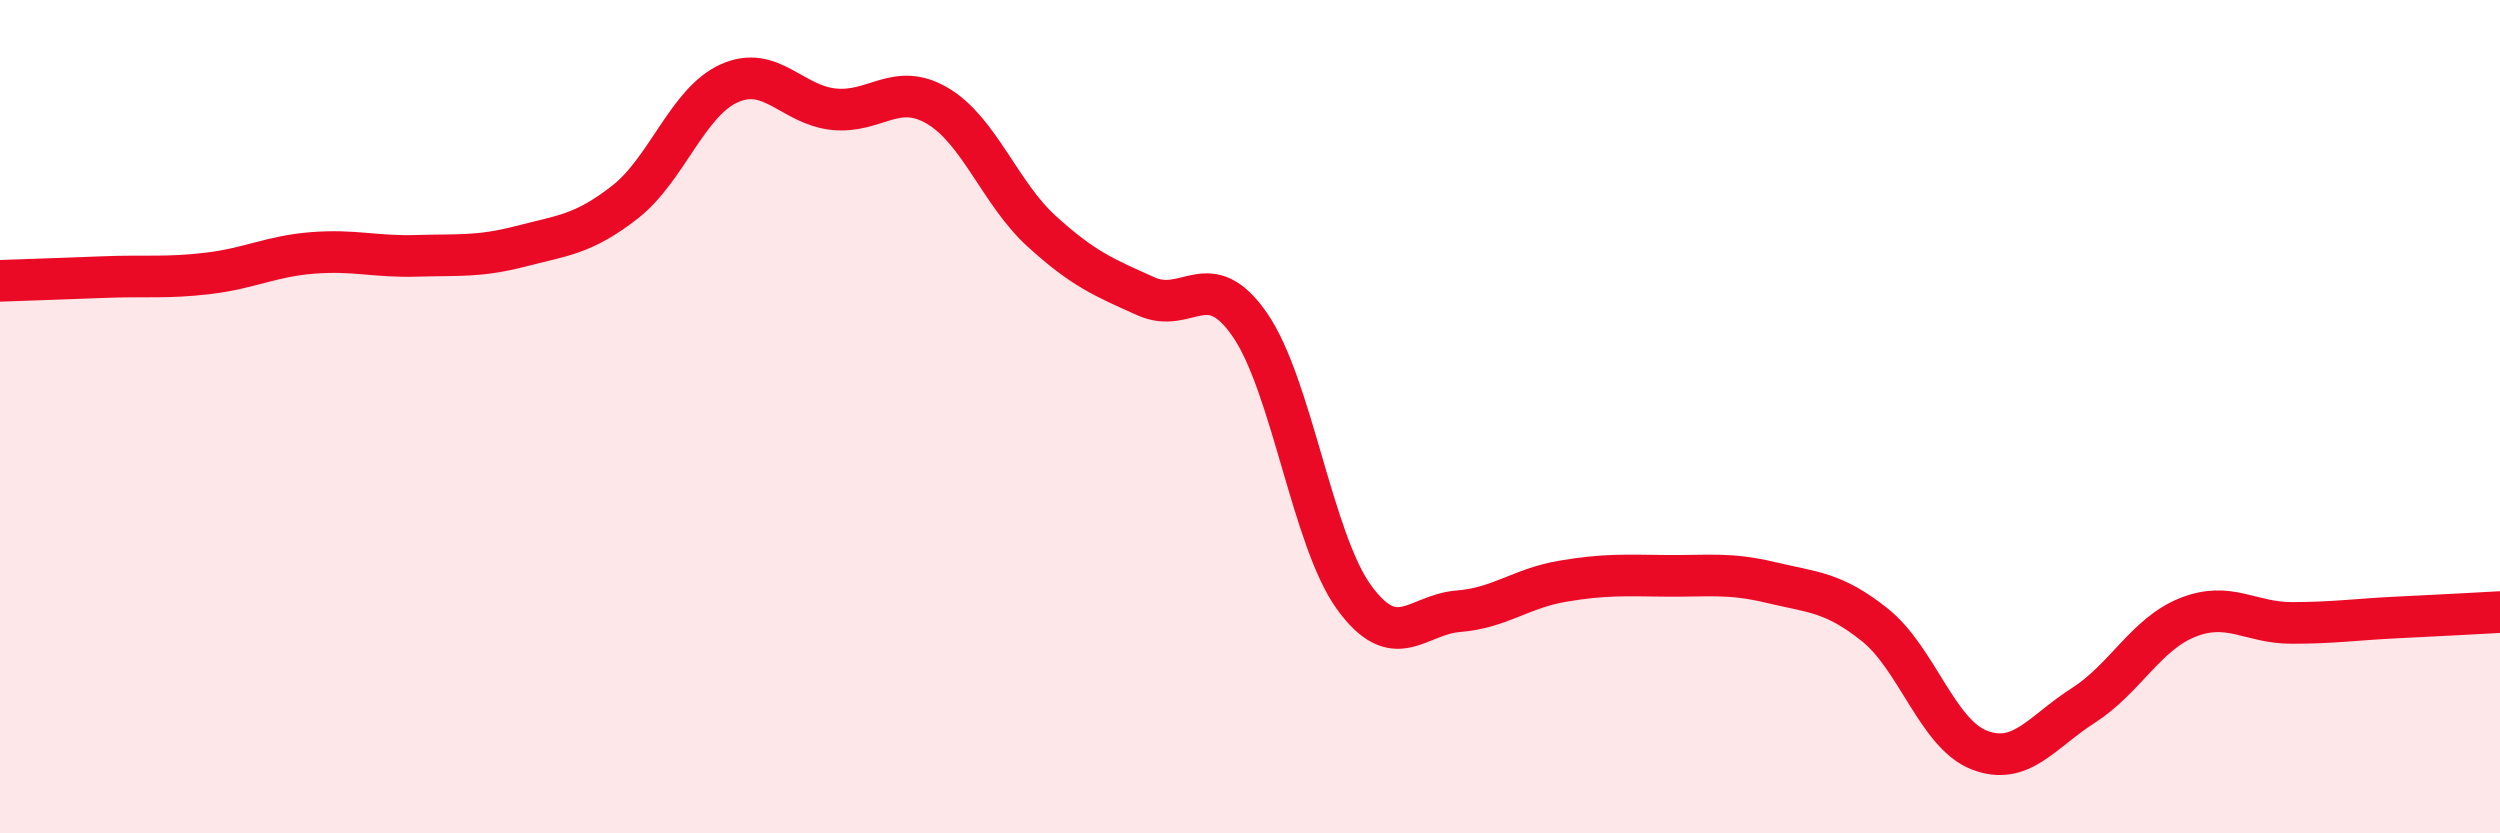
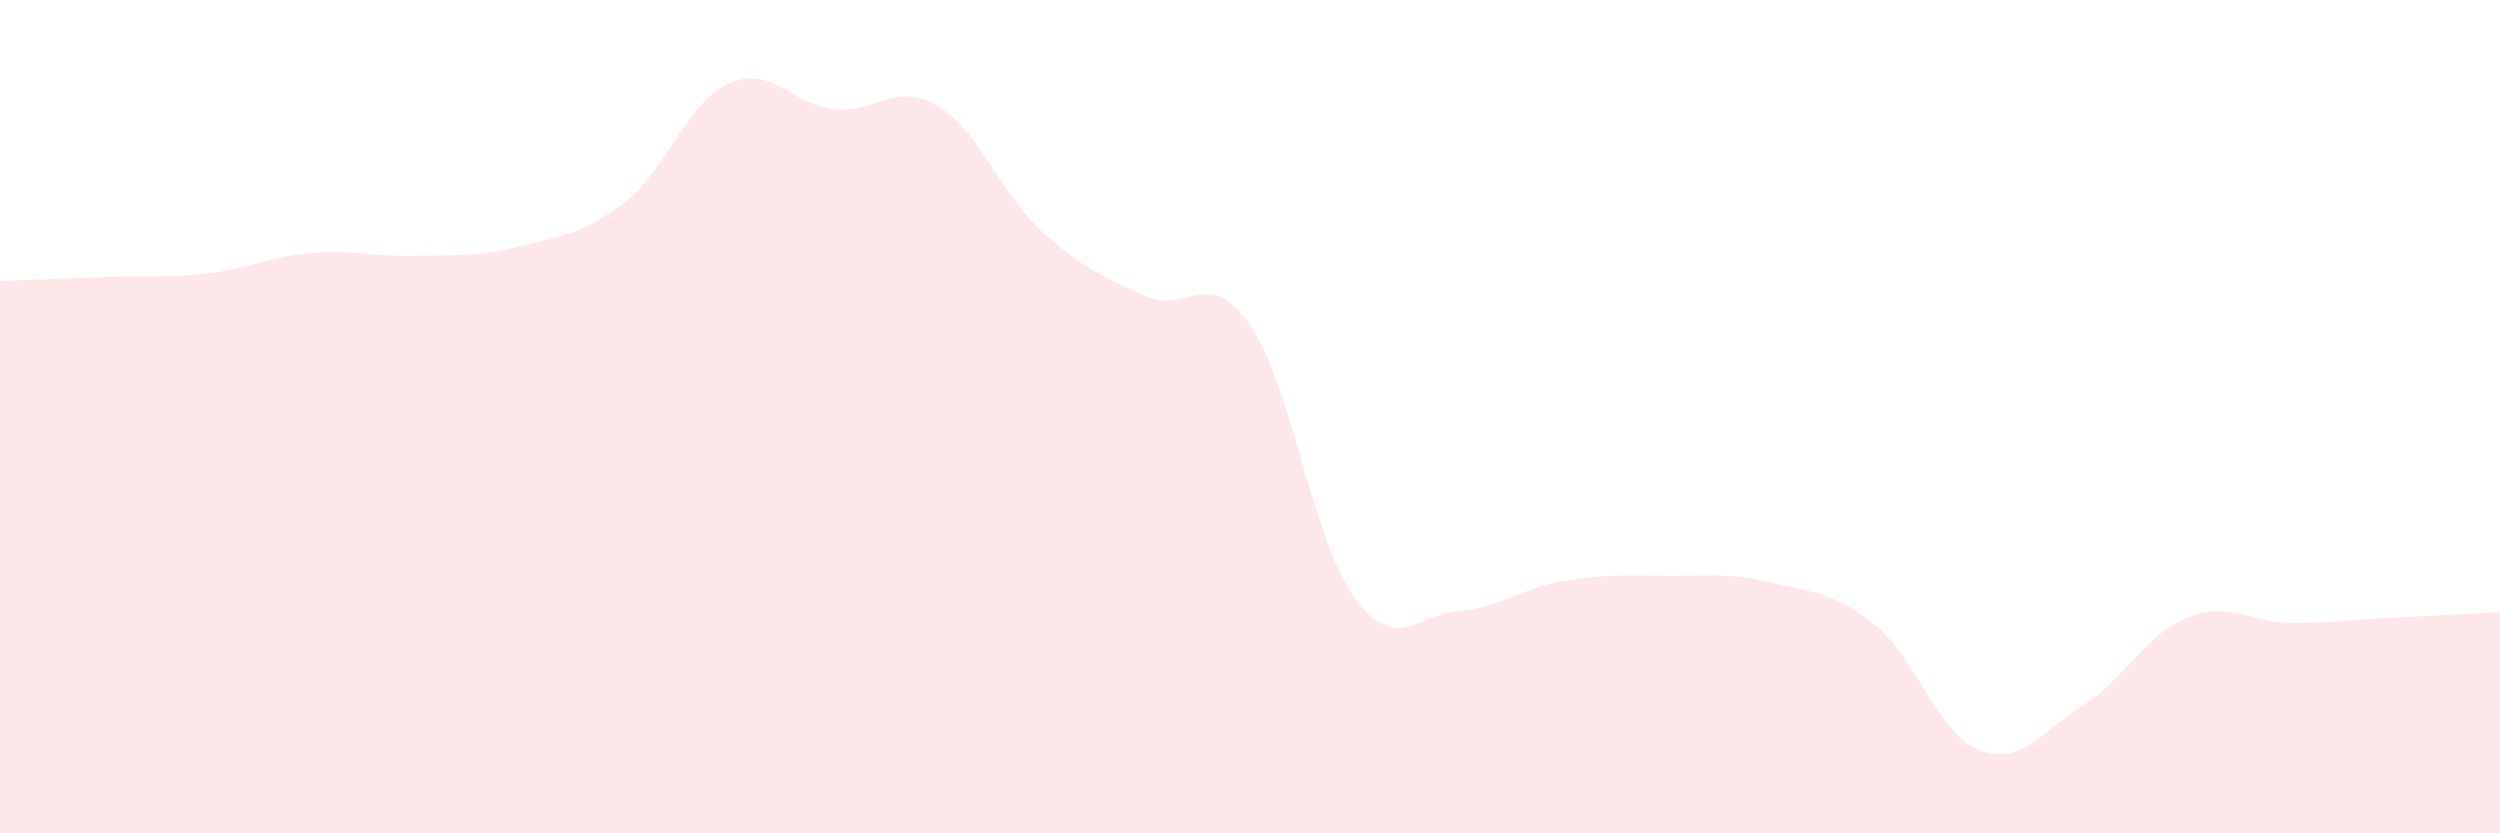
<svg xmlns="http://www.w3.org/2000/svg" width="60" height="20" viewBox="0 0 60 20">
  <path d="M 0,6.74 C 0.5,6.72 1.5,6.69 2.5,6.65 C 3.5,6.61 4,6.68 5,6.56 C 6,6.44 6.5,6.15 7.5,6.07 C 8.5,5.99 9,6.17 10,6.14 C 11,6.11 11.5,6.17 12.5,5.91 C 13.5,5.65 14,5.63 15,4.85 C 16,4.07 16.5,2.45 17.5,2 C 18.5,1.55 19,2.51 20,2.62 C 21,2.73 21.5,1.95 22.5,2.54 C 23.5,3.13 24,4.64 25,5.55 C 26,6.46 26.5,6.66 27.5,7.11 C 28.5,7.56 29,6.35 30,7.8 C 31,9.25 31.5,12.97 32.5,14.34 C 33.5,15.71 34,14.75 35,14.67 C 36,14.59 36.5,14.12 37.5,13.95 C 38.5,13.78 39,13.81 40,13.82 C 41,13.83 41.5,13.74 42.5,13.98 C 43.5,14.22 44,14.2 45,15 C 46,15.8 46.5,17.61 47.5,18 C 48.5,18.39 49,17.57 50,16.93 C 51,16.29 51.5,15.22 52.5,14.82 C 53.5,14.42 54,14.95 55,14.95 C 56,14.95 56.5,14.87 57.5,14.82 C 58.5,14.77 59.5,14.72 60,14.69L60 20L0 20Z" fill="#EB0A25" opacity="0.1" stroke-linecap="round" stroke-linejoin="round" />
-   <path d="M 0,6.74 C 0.5,6.72 1.5,6.69 2.5,6.65 C 3.5,6.61 4,6.68 5,6.56 C 6,6.44 6.5,6.15 7.5,6.07 C 8.5,5.99 9,6.17 10,6.14 C 11,6.11 11.5,6.17 12.5,5.91 C 13.5,5.65 14,5.63 15,4.85 C 16,4.07 16.5,2.45 17.5,2 C 18.5,1.55 19,2.51 20,2.62 C 21,2.73 21.5,1.95 22.5,2.54 C 23.5,3.13 24,4.64 25,5.55 C 26,6.46 26.5,6.66 27.5,7.11 C 28.5,7.56 29,6.35 30,7.8 C 31,9.25 31.5,12.97 32.5,14.34 C 33.5,15.71 34,14.75 35,14.67 C 36,14.59 36.5,14.12 37.5,13.95 C 38.5,13.78 39,13.81 40,13.82 C 41,13.83 41.5,13.74 42.5,13.98 C 43.5,14.22 44,14.2 45,15 C 46,15.8 46.5,17.61 47.5,18 C 48.5,18.39 49,17.57 50,16.93 C 51,16.29 51.5,15.22 52.5,14.82 C 53.5,14.42 54,14.95 55,14.95 C 56,14.95 56.5,14.87 57.5,14.82 C 58.5,14.77 59.5,14.72 60,14.69" stroke="#EB0A25" stroke-width="1" fill="none" stroke-linecap="round" stroke-linejoin="round" />
</svg>